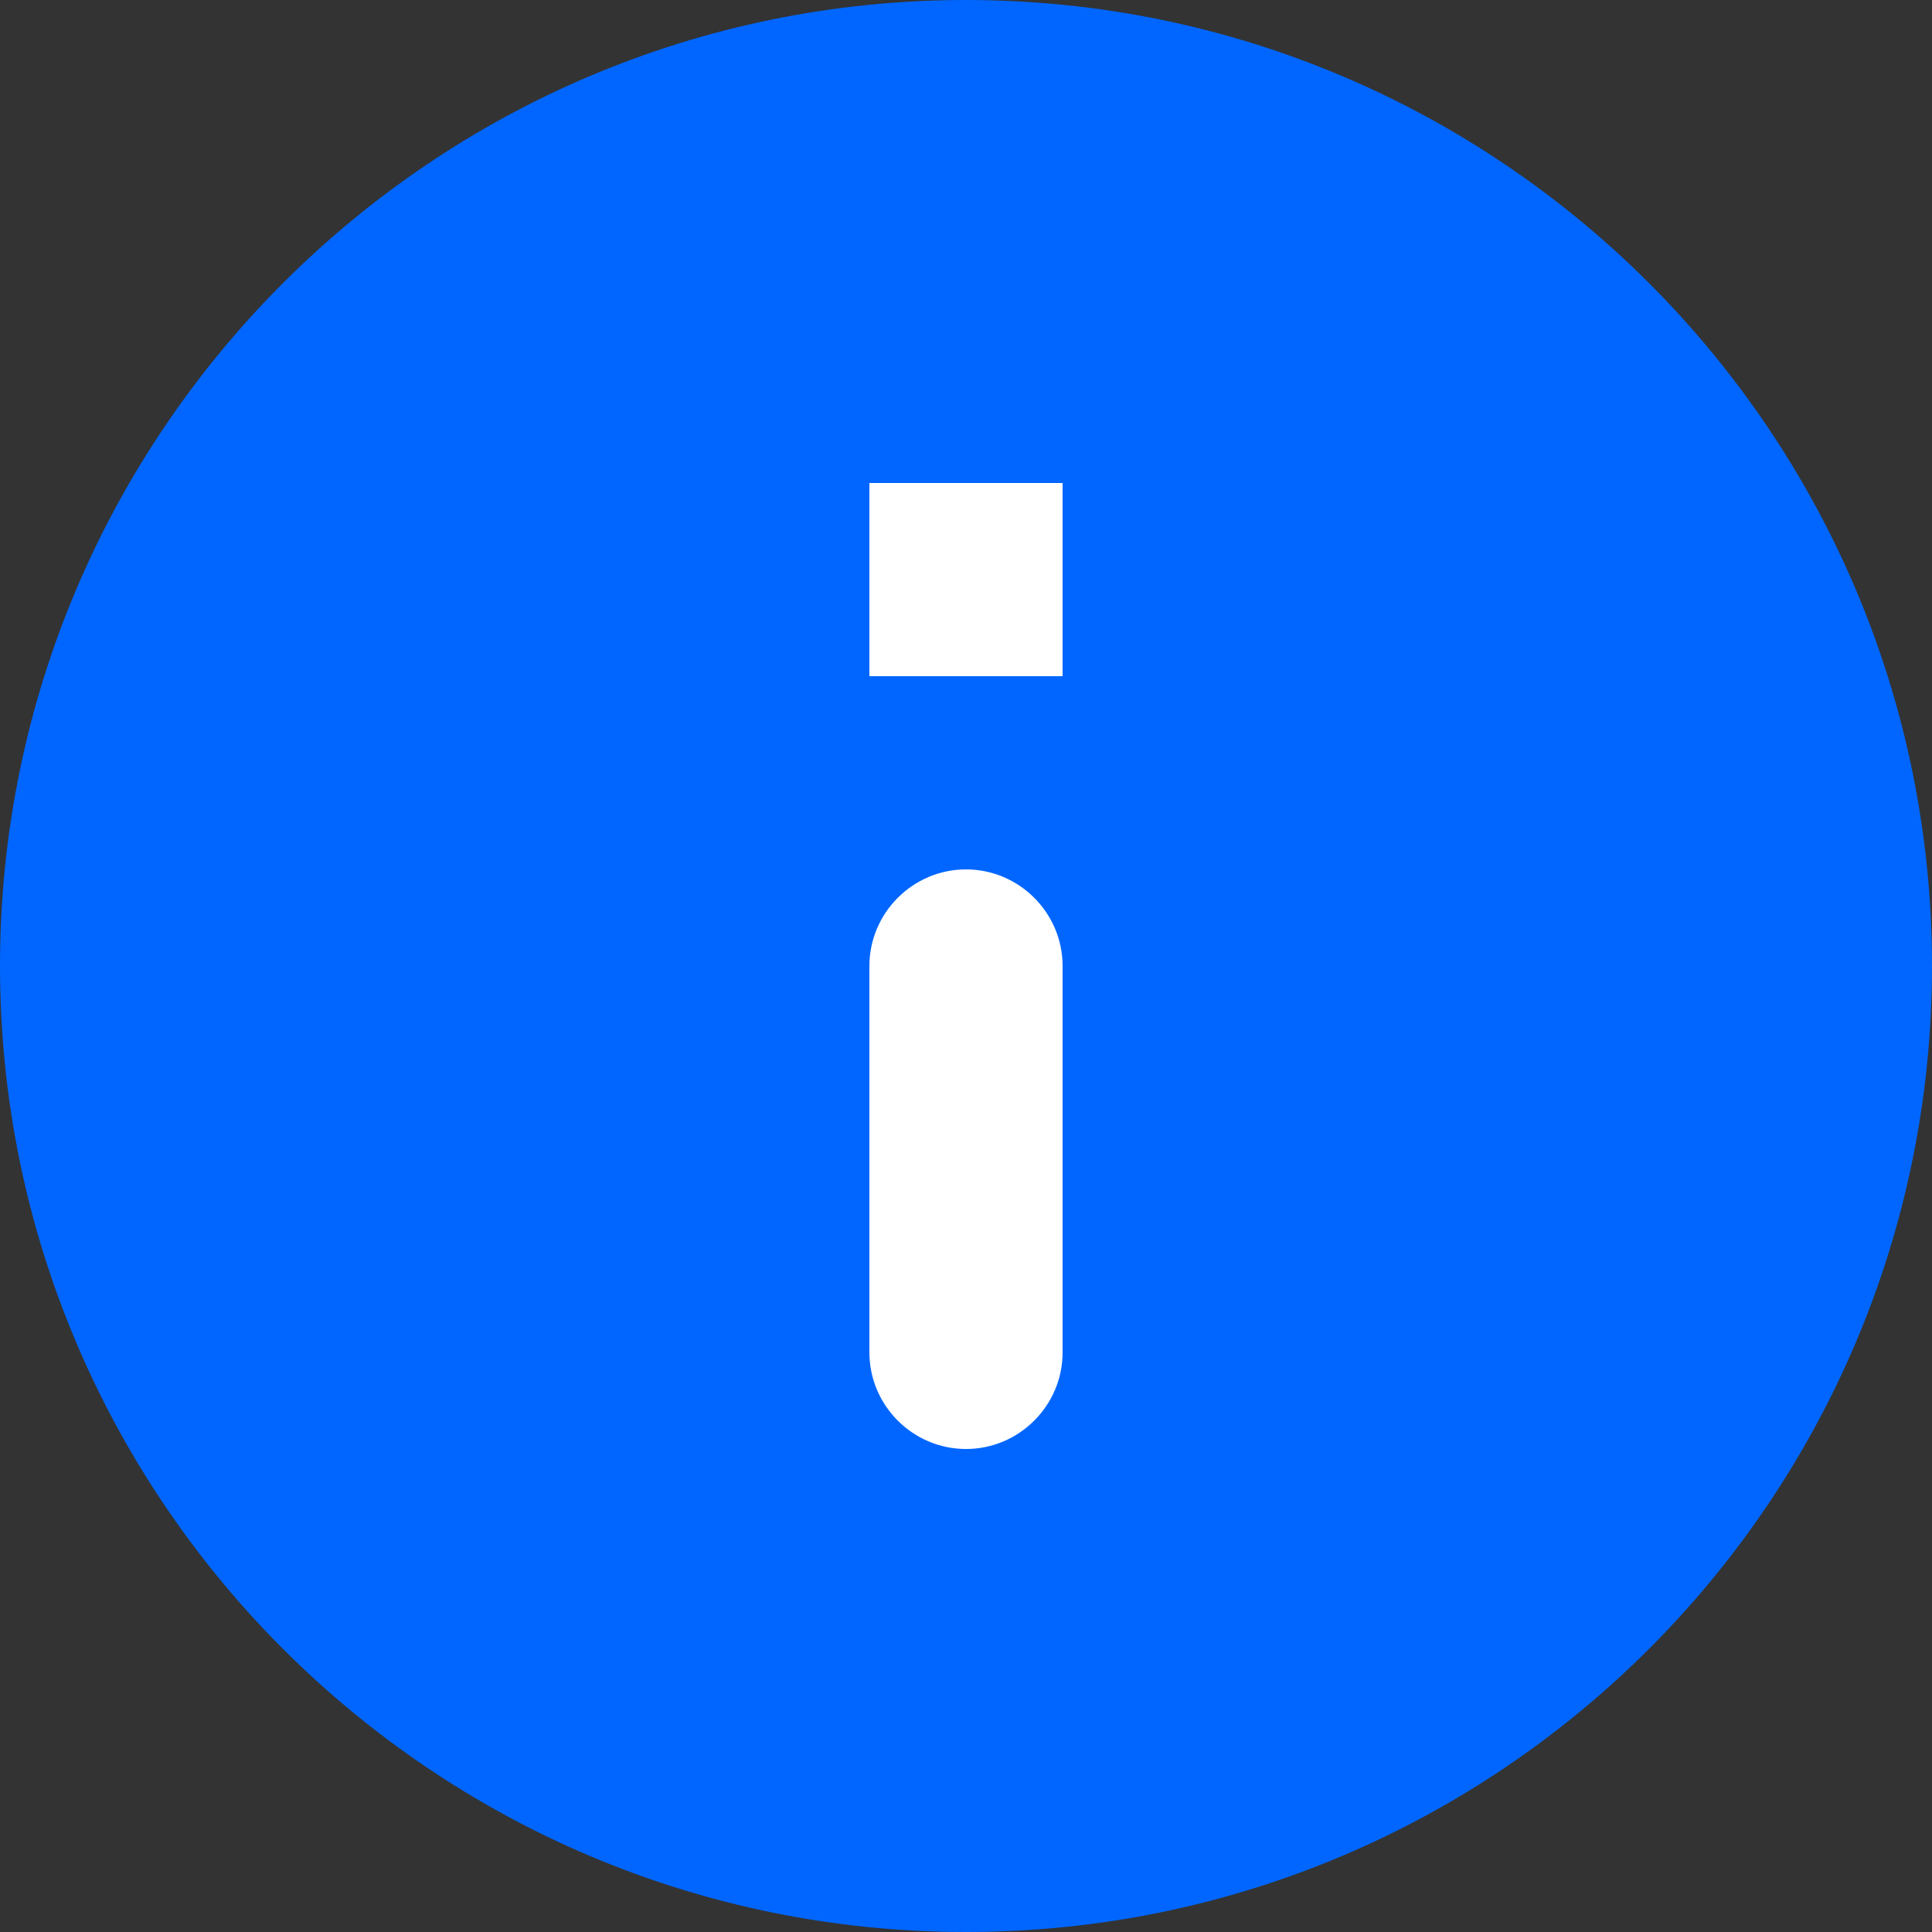
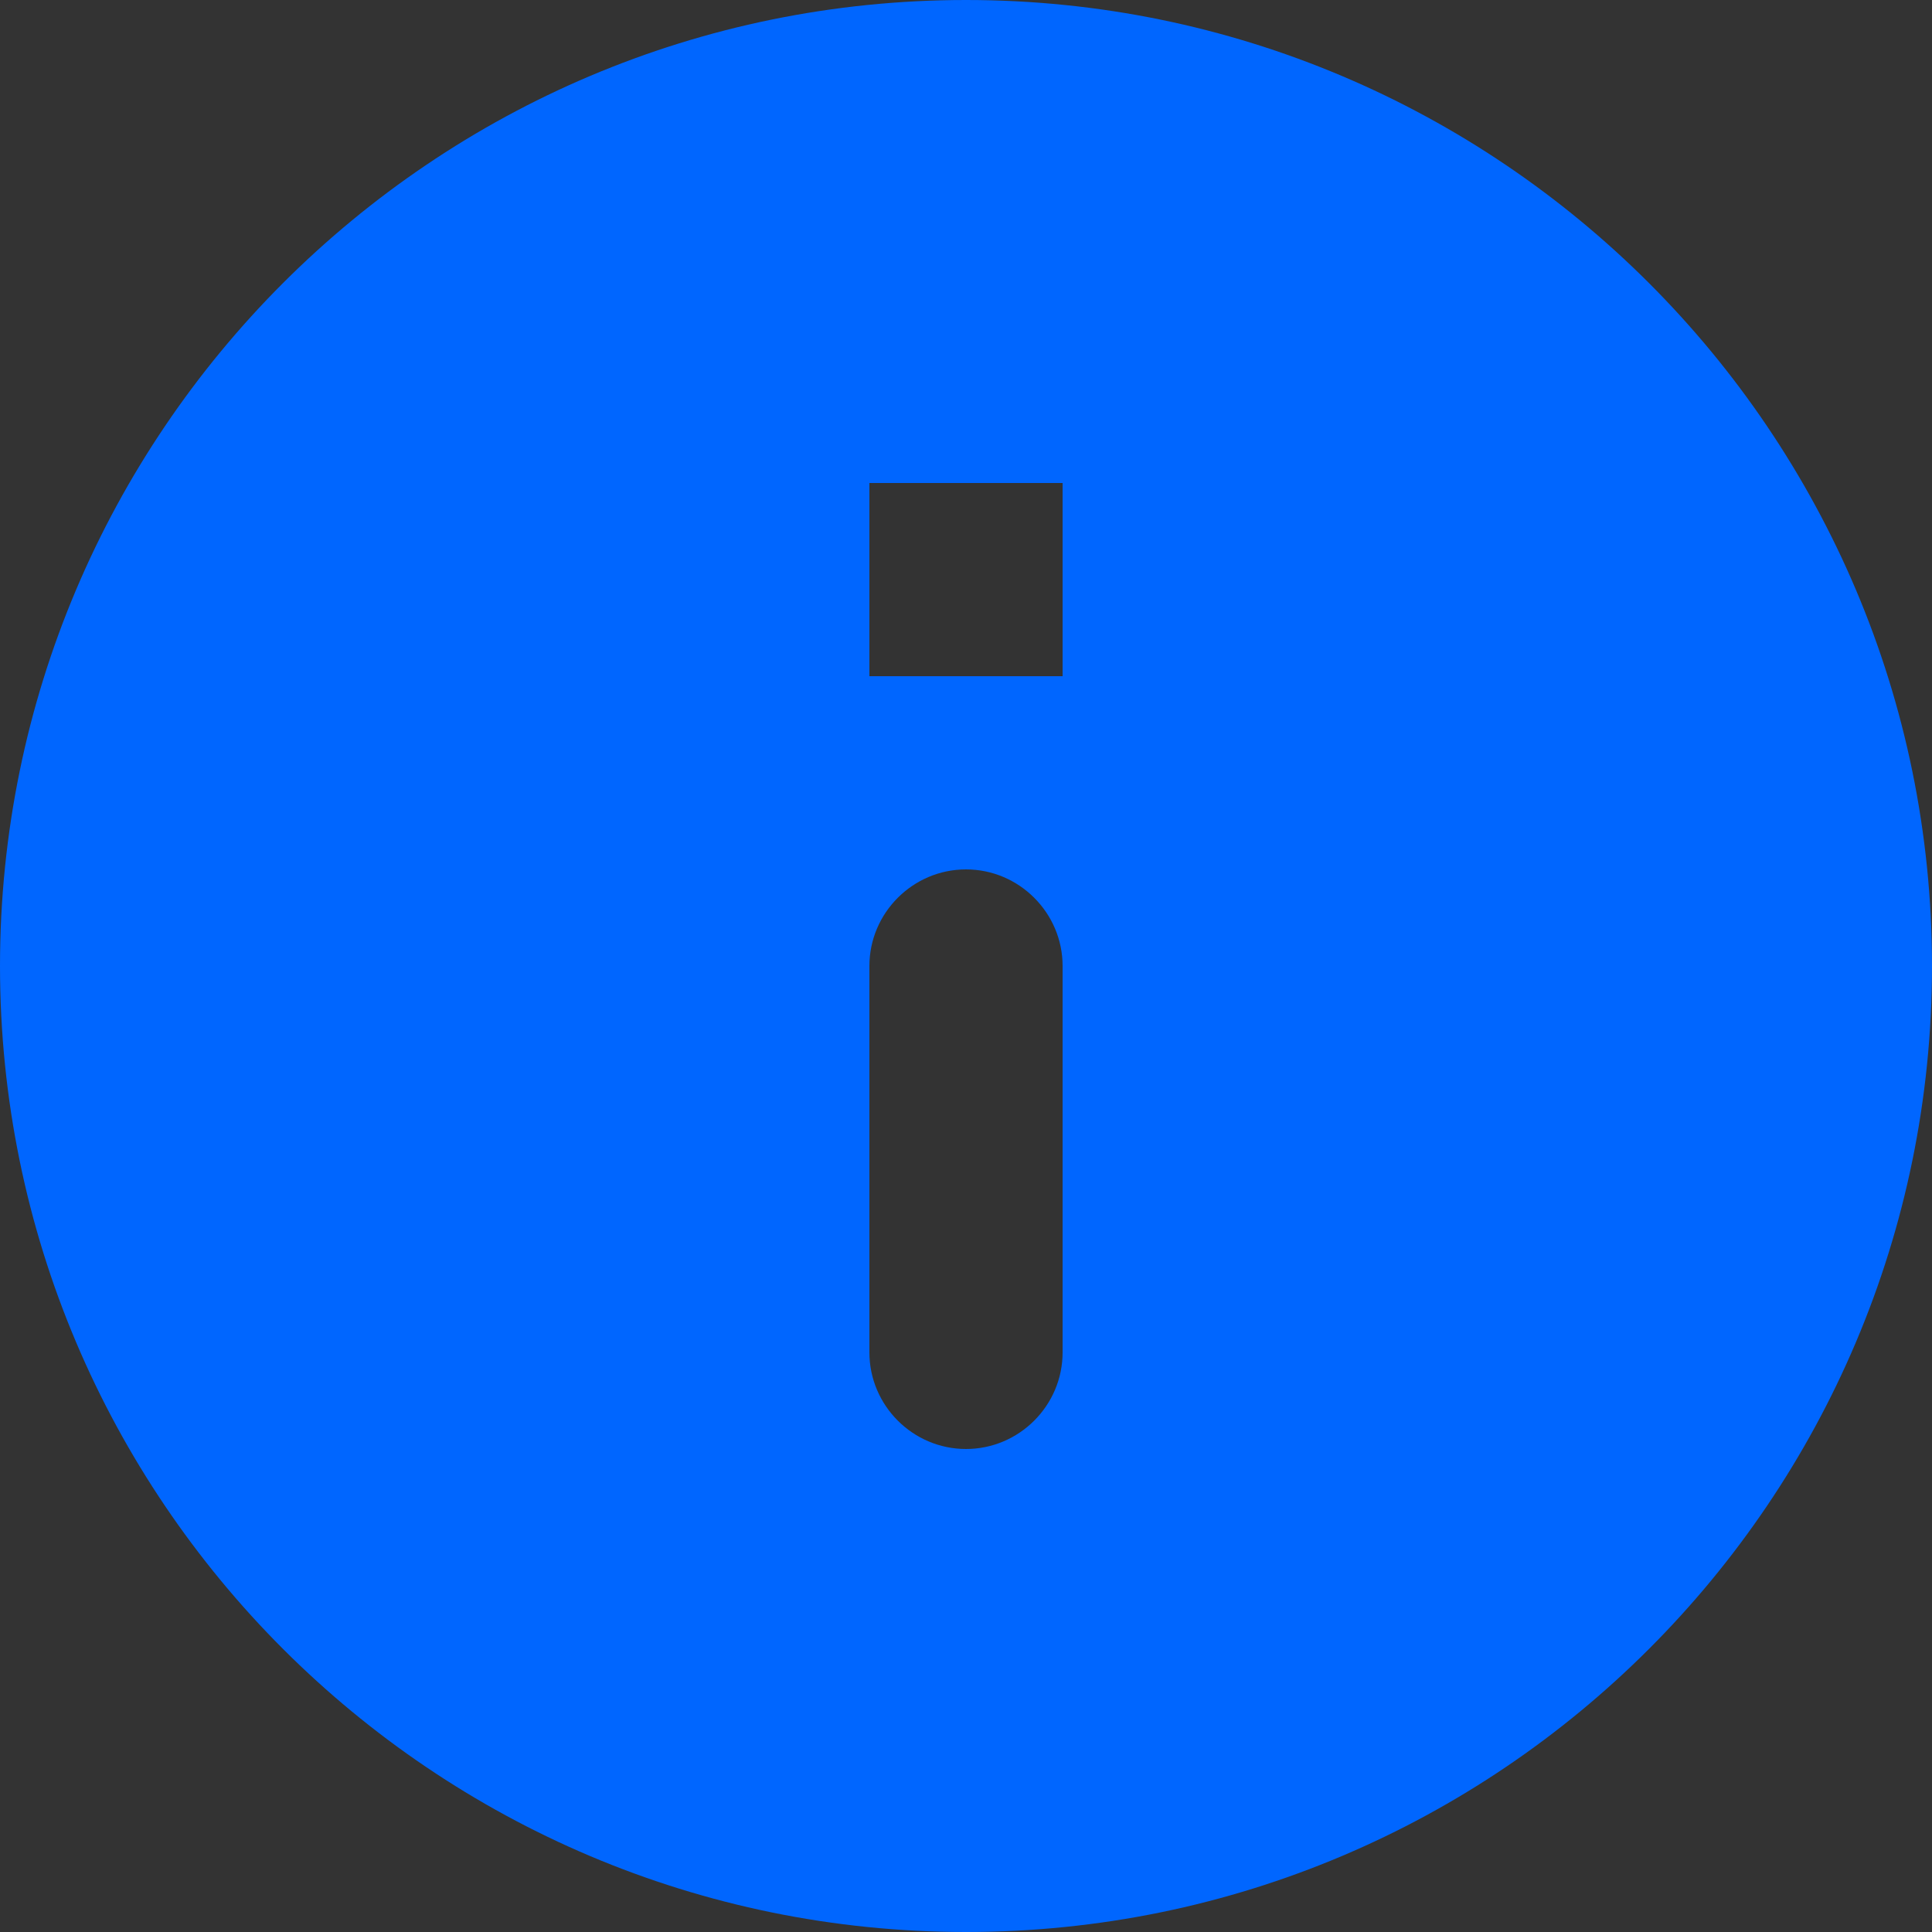
<svg xmlns="http://www.w3.org/2000/svg" xmlns:ns1="http://www.inkscape.org/namespaces/inkscape" xmlns:ns2="http://sodipodi.sourceforge.net/DTD/sodipodi-0.dtd" ns1:version="1.0beta2 (2b71d25, 2019-12-03)" ns2:docname="info.svg" id="svg846" version="1.1" width="20" viewBox="0 0 20 20" height="20">
  <rect x="0" y="0" width="20" height="20" fill="#333333" stroke="none" />
  <defs id="defs850" />
  <ns2:namedview ns1:current-layer="svg846" ns1:window-maximized="0" ns1:window-y="25" ns1:window-x="0" ns1:cy="10" ns1:cx="10" ns1:zoom="28.75" fit-margin-bottom="0" fit-margin-right="0" fit-margin-left="0" fit-margin-top="0" showgrid="false" id="namedview848" ns1:window-height="801" ns1:window-width="1747" ns1:pageshadow="2" ns1:pageopacity="0" guidetolerance="10" gridtolerance="10" objecttolerance="10" borderopacity="1" ns1:document-rotation="0" bordercolor="#666666" pagecolor="#ffffff" />
  <path ns1:connector-curvature="0" id="path842" fill="none" d="M -2,-2 H 22 V 22 H -2 Z" />
-   <ellipse ry="7.443" rx="5.078" cy="9.252" cx="10.33" id="path872" style="fill:#ffffff;stroke-width:1.6;stop-color:#000000" />
  <path style="fill:#0066ff" ns1:connector-curvature="0" id="path844" d="M 10,0 C 4.48,0 0,4.48 0,10 0,15.52 4.48,20 10,20 15.52,20 20,15.52 20,10 20,4.48 15.52,0 10,0 Z m 0,15 C 9.45,15 9,14.55 9,14 v -4 c 0,-0.55 0.45,-1 1,-1 0.55,0 1,0.45 1,1 v 4 c 0,0.55 -0.45,1 -1,1 z M 11,7 H 9 V 5 h 2 z" />
</svg>